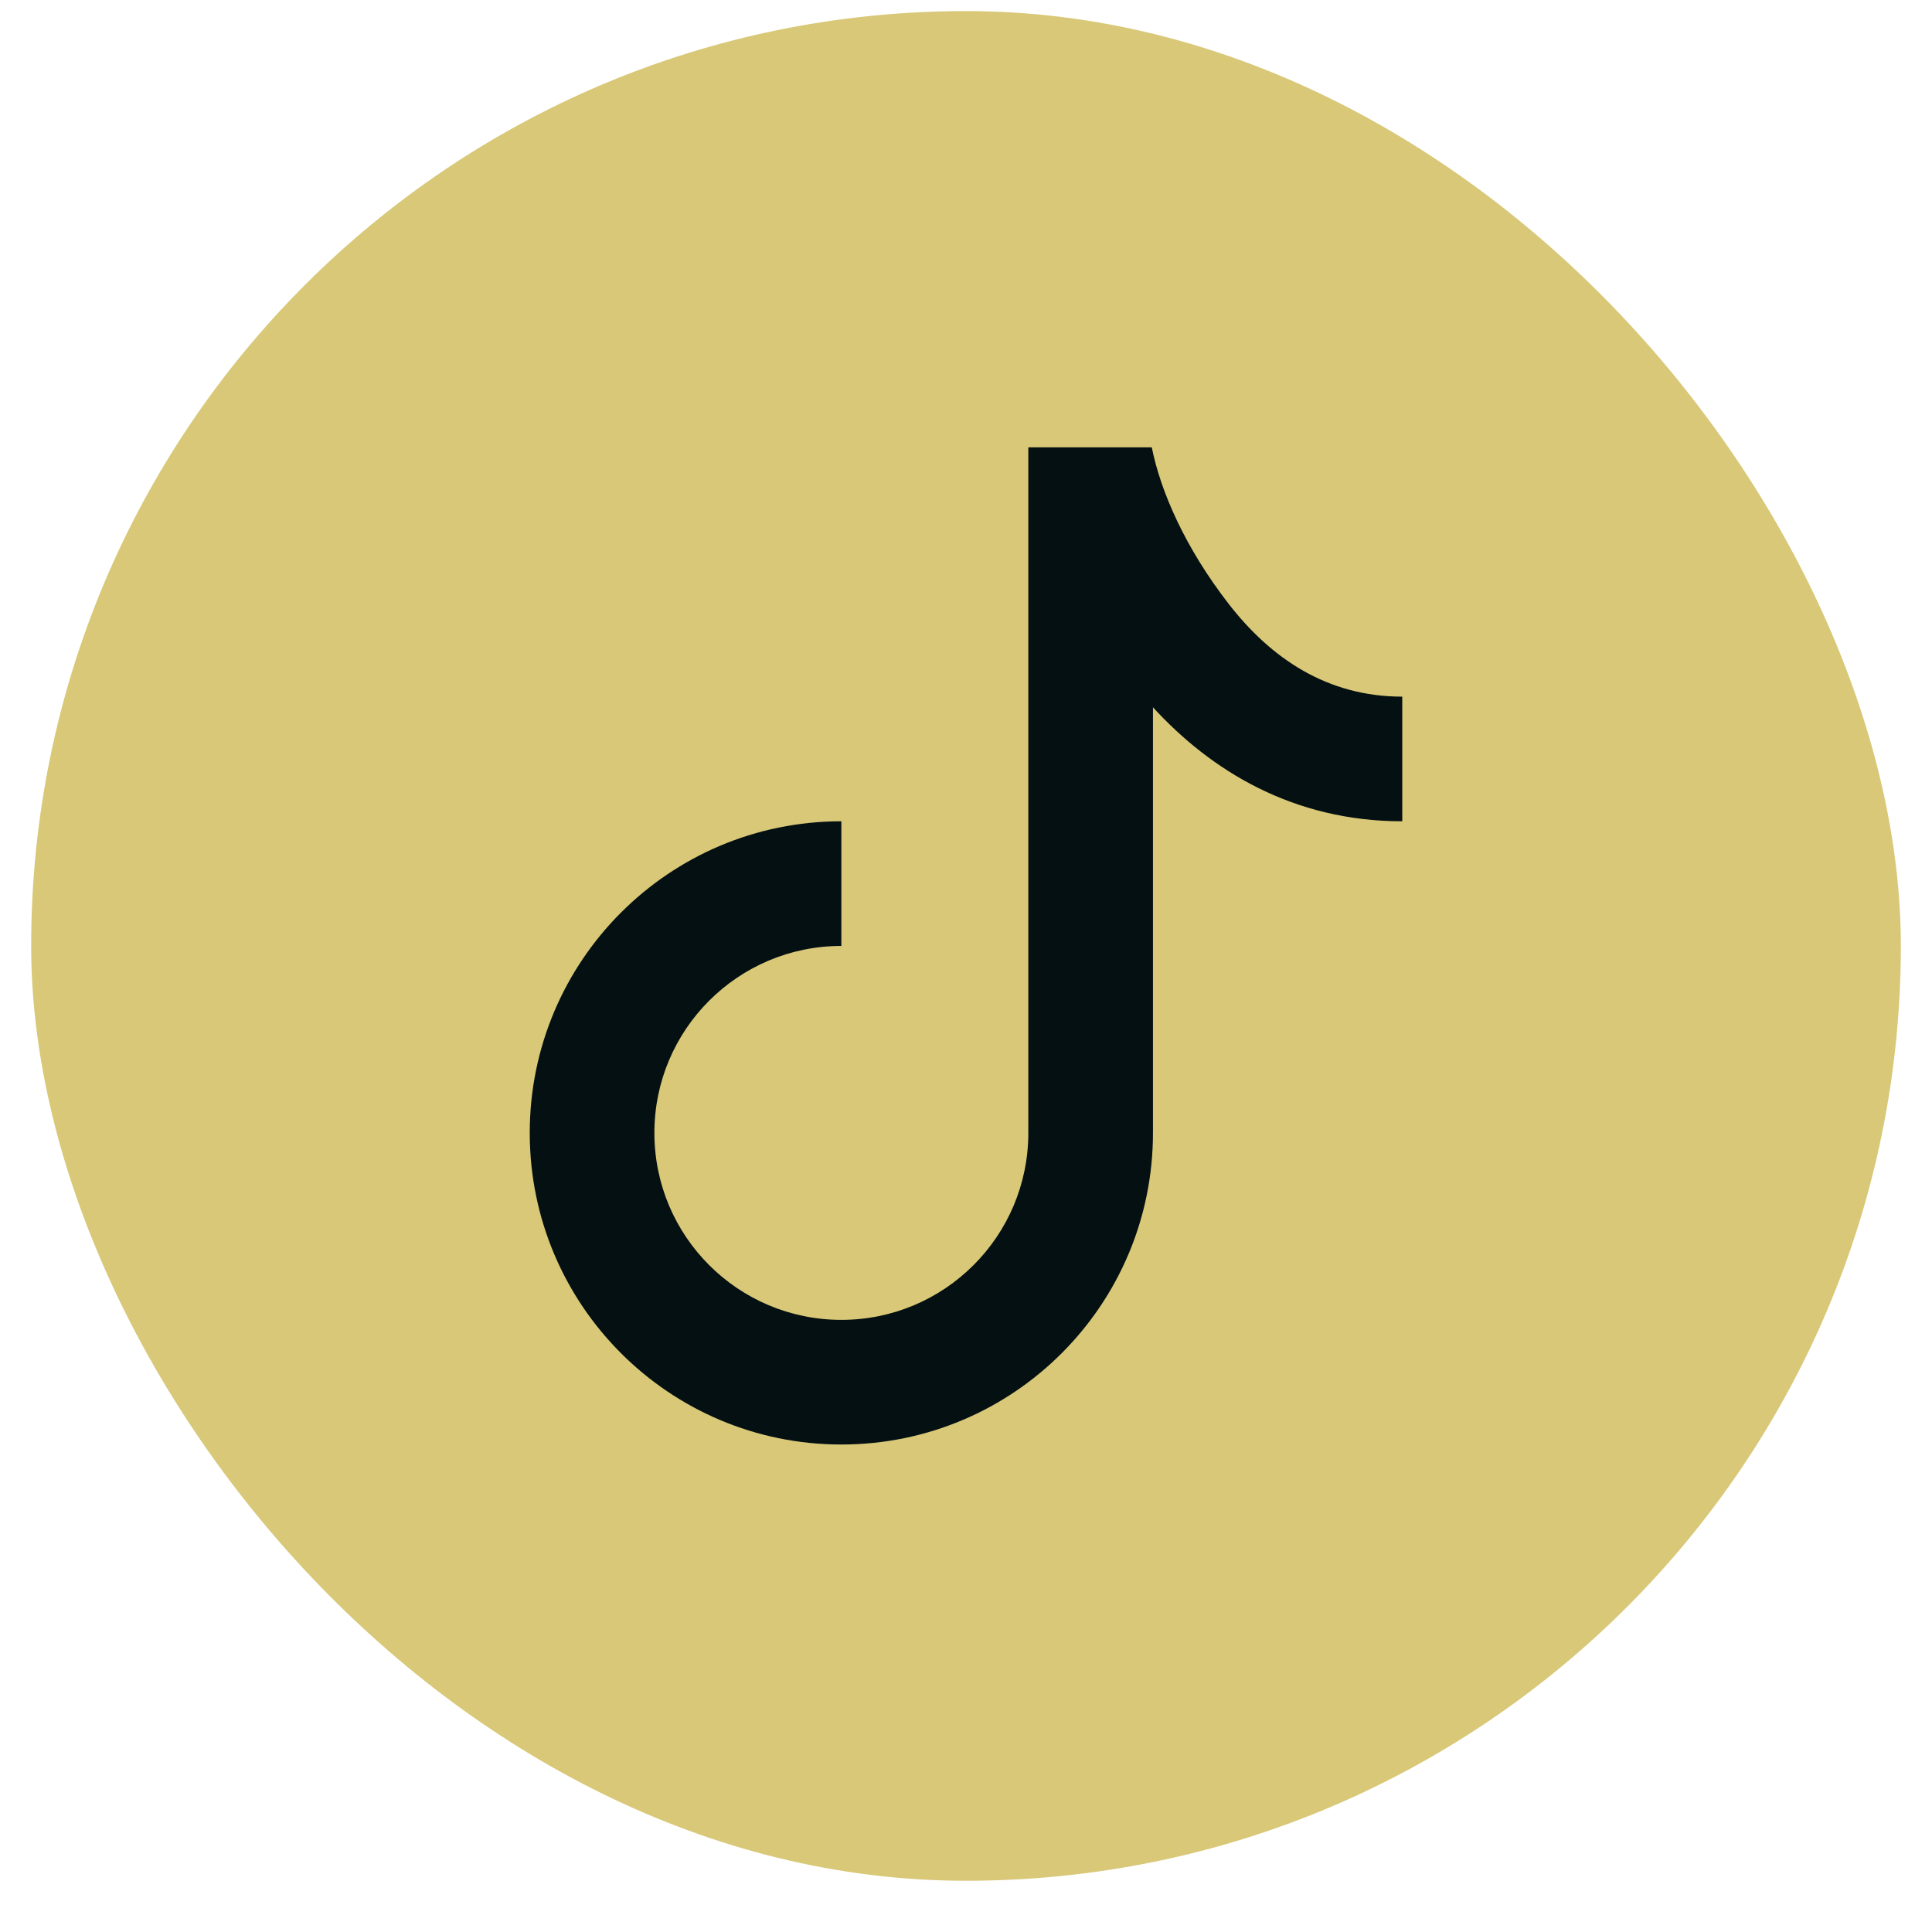
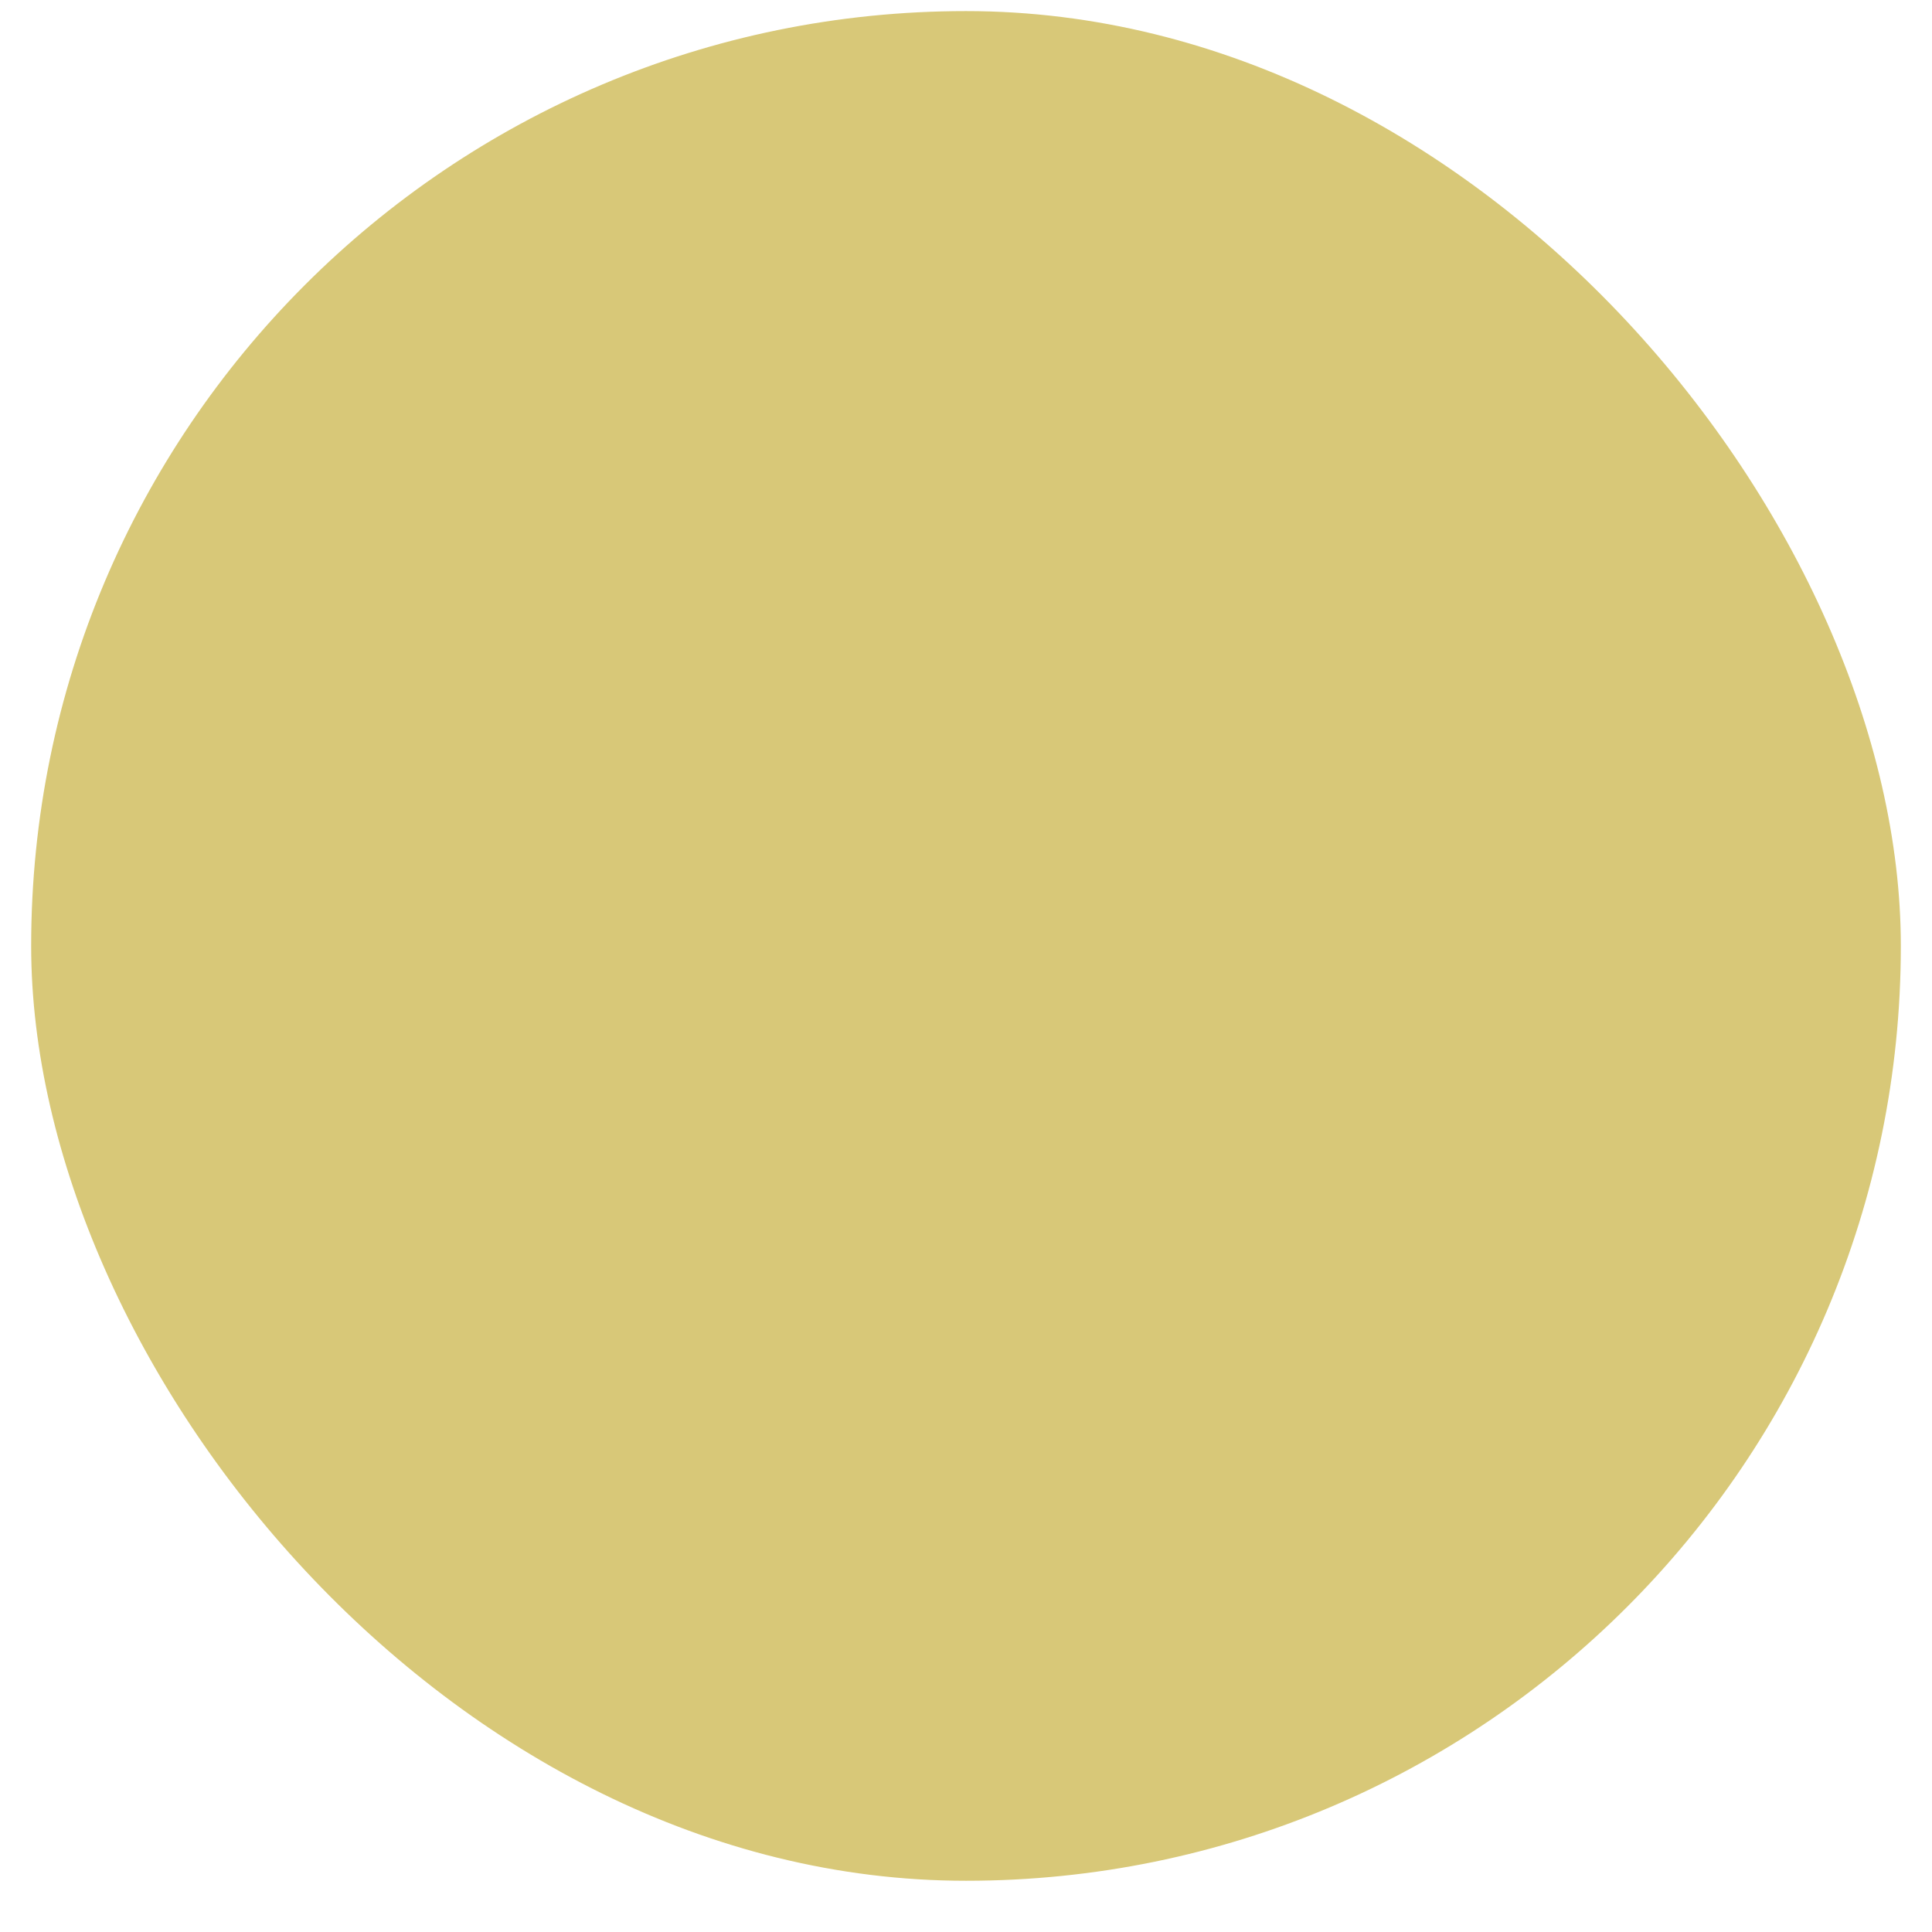
<svg xmlns="http://www.w3.org/2000/svg" width="31" height="31" viewBox="0 0 31 31" fill="none">
  <rect x="0.5" y="0.178" width="30" height="30" rx="15" fill="#D8C878" />
-   <path d="M16.5 7.178L18.481 7.178C18.624 7.893 19.021 8.795 19.715 9.69C20.395 10.566 21.297 11.178 22.5 11.178V13.178C20.747 13.178 19.429 12.364 18.5 11.349V18.178C18.5 20.939 16.261 23.178 13.5 23.178C10.739 23.178 8.5 20.939 8.5 18.178C8.5 15.416 10.739 13.178 13.5 13.178V15.178C11.843 15.178 10.5 16.521 10.5 18.178C10.5 19.835 11.843 21.178 13.5 21.178C15.157 21.178 16.5 19.835 16.5 18.178V7.178Z" fill="#051012" />
</svg>